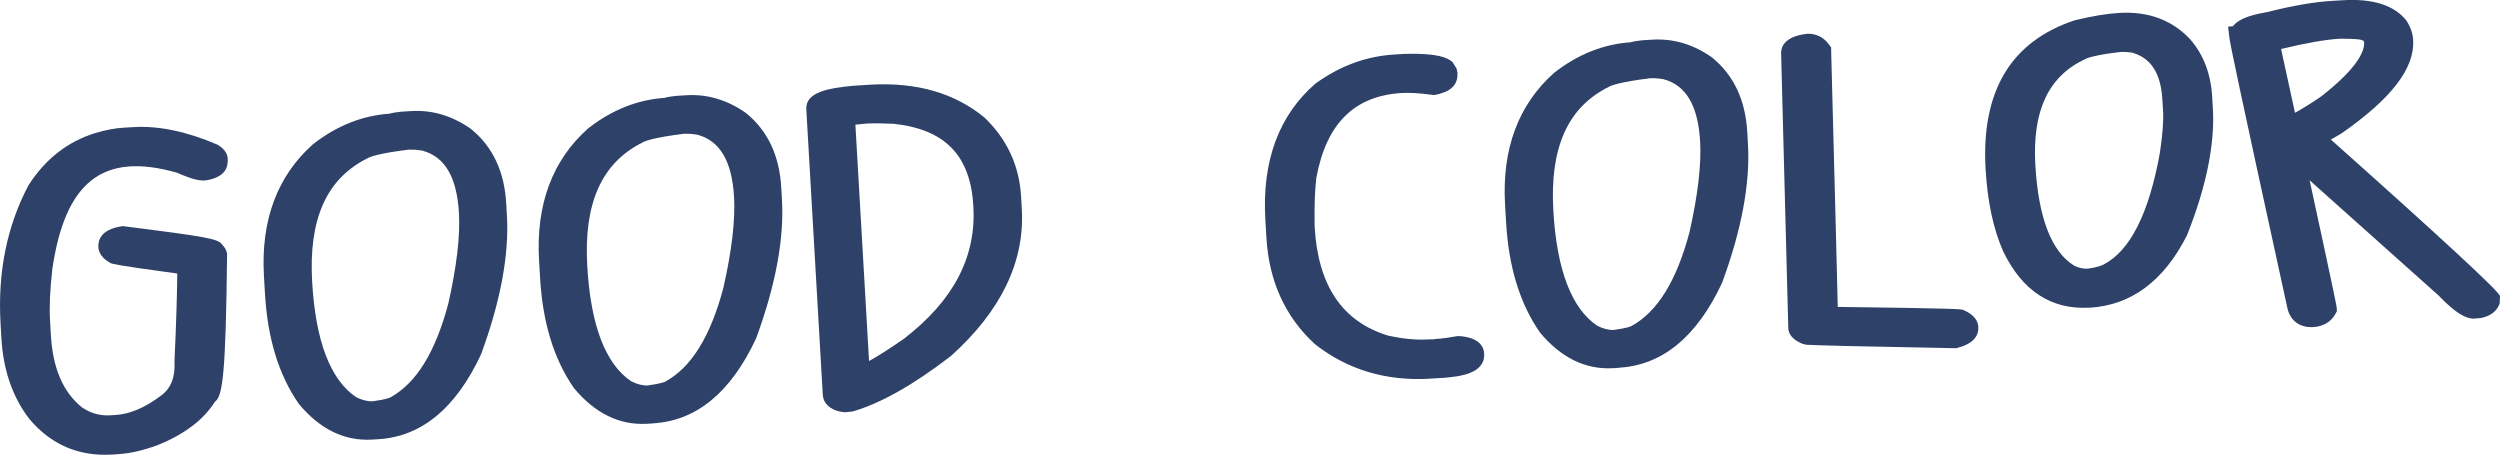
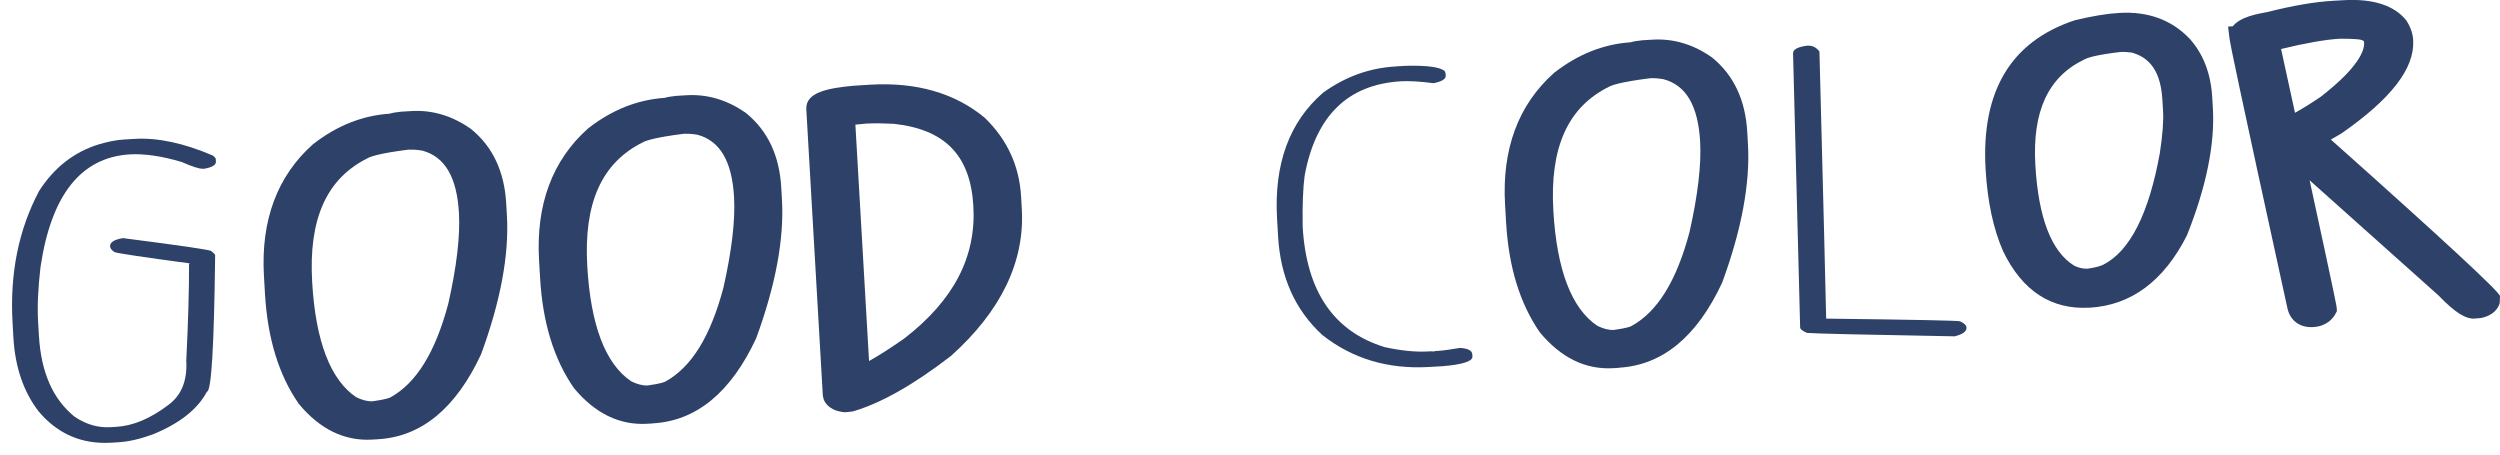
<svg xmlns="http://www.w3.org/2000/svg" viewBox="0 0 360.22 65.52">
  <g fill="#2e4168">
    <path d="m17.88 20.1 1.56-.09c3.31-.19 7.05.61 11.22 2.4.28.2.42.38.43.52l.02.37c.03.46-.52.8-1.65 1.01h-.21c-.5.04-1.53-.29-3.07-.97-2.87-.85-5.34-1.21-7.42-1.1-7.07.41-11.37 5.81-12.92 16.21-.36 3.11-.48 5.73-.35 7.86l.12 2.06c.3 5.26 2.01 9.14 5.11 11.65 1.65 1.13 3.39 1.64 5.23 1.53l.81-.05c2.41-.14 4.88-1.18 7.43-3.1 1.94-1.39 2.82-3.54 2.65-6.44.28-5.65.41-10.3.4-13.94.07 0 .1-.03.1-.07-6.77-.91-10.38-1.45-10.83-1.62-.42-.29-.64-.55-.65-.82-.03-.59.58-.99 1.85-1.2 8.49 1.09 12.74 1.71 12.75 1.88.35.28.53.47.54.58-.15 13.07-.54 19.63-1.18 19.66-1.36 2.56-3.97 4.6-7.8 6.16-1.84.67-3.52 1.06-5.02 1.14l-1 .06c-4.22.24-7.7-1.26-10.43-4.51-2.18-2.83-3.39-6.37-3.64-10.63l-.12-2.13c-.41-7.11.87-13.45 3.84-19.03 2.16-3.35 5.01-5.58 8.58-6.69 1.35-.4 2.58-.64 3.68-.7z" />
-     <path d="m17.08 65.44-1 .06c-4.77.27-8.75-1.45-11.84-5.12-2.43-3.15-3.77-7.05-4.04-11.63l-.12-2.13c-.43-7.4.93-14.09 4.03-19.93 2.44-3.8 5.64-6.28 9.58-7.51 1.53-.45 2.87-.71 4.1-.78l1.56-.09c3.57-.2 7.6.65 12 2.54.6.39 1.4.97 1.46 1.98.08 1.36-.4 2.66-3.02 3.14-.92.13-1.88-.04-4.28-1.08-10.74-3.08-16.11 1.36-17.96 13.8-.34 2.96-.46 5.51-.34 7.52l.12 2.06c.28 4.79 1.74 8.21 4.48 10.43 1.23.83 2.59 1.23 4.05 1.14l.8-.05c2.04-.12 4.23-1.04 6.5-2.76 1.48-1.05 2.11-2.68 1.98-4.98.24-5.18.37-9.29.4-12.64-8.86-1.2-9.29-1.37-9.64-1.51-.67-.41-1.66-1.08-1.73-2.3-.05-.91.3-2.5 3.27-2.98l.25-.04.25.03c11.38 1.46 13.6 1.75 14.09 2.67.36.36.65.8.69 1.38-.19 17.02-.61 20.47-1.76 21.23-1.62 2.59-4.4 4.7-8.28 6.26-2.06.75-3.91 1.18-5.57 1.28zm-10.08-36.9c-2.7 5.12-3.9 11.18-3.51 17.89l.12 2.13c.21 3.63 1.19 6.72 2.91 9.18-1.53-2.51-2.4-5.61-2.61-9.26l-.12-2.06c-.13-2.23-.01-4.9.36-8.15.58-3.87 1.53-7.11 2.85-9.72zm21.94 11.02c-.03 3.38-.16 7.47-.4 12.47.09 1.53-.09 2.92-.56 4.14.12-.18.22-.37.32-.55l.21-.38c.22-1.07.6-4.78.76-17.62-.07 0-.16-.02-.25-.04l-.08 1.97z" />
    <path d="m57.97 17.8 1.46-.08c2.61-.15 5.09.59 7.44 2.25 2.68 2.18 4.13 5.33 4.37 9.47l.1 1.73c.31 5.44-.89 11.86-3.62 19.29-3.31 7.1-7.77 10.81-13.36 11.13l-.85.05c-3.41.2-6.45-1.31-9.13-4.52-2.64-3.8-4.13-8.76-4.49-14.88l-.15-2.57c-.43-7.5 1.73-13.36 6.49-17.6 3.15-2.45 6.56-3.79 10.24-4 .27-.12.76-.2 1.5-.26zm-14.7 22.93c.53 9.12 2.89 15.09 7.08 17.89 1.24.65 2.39.95 3.43.89 1.97-.27 3.12-.58 3.47-.92 4.01-2.14 7-6.95 8.99-14.44 1.25-5.55 1.78-10.08 1.58-13.59-.34-5.93-2.53-9.45-6.55-10.53-.98-.17-1.8-.23-2.43-.19-3.57.45-5.81.93-6.72 1.47-6.46 3.19-9.42 9.66-8.85 19.41z" />
    <path d="m54.45 63.29-.85.05c-3.97.23-7.52-1.5-10.54-5.14-2.9-4.17-4.51-9.46-4.88-15.87l-.15-2.57c-.46-8 1.91-14.39 7.06-18.97 3.44-2.69 7.12-4.14 11.04-4.41.41-.13.94-.21 1.69-.29l1.51-.09c3-.17 5.86.7 8.52 2.57 3.15 2.55 4.83 6.15 5.09 10.76l.1 1.73c.33 5.65-.92 12.36-3.72 19.98-3.64 7.81-8.62 11.89-14.87 12.25zm4.49-41.74c-4.42.55-5.63 1.05-5.94 1.23-5.96 2.95-8.55 8.77-8.02 17.86.49 8.51 2.63 14.09 6.33 16.58.81.41 1.66.64 2.38.6 1.97-.27 2.47-.52 2.52-.54 3.8-2.07 6.54-6.58 8.39-13.55 1.2-5.31 1.72-9.72 1.53-13.05-.3-5.17-2.03-8.11-5.29-8.98-.9-.15-1.54-.15-1.88-.14zm-16.34 8.71c-.97 2.69-1.36 5.78-1.16 9.3l.15 2.57c.22 3.8.91 7.15 2.05 9.99-1.13-3.06-1.81-6.81-2.07-11.29-.23-4.03.12-7.56 1.03-10.57zm25.77-5.68c.64 1.65 1.03 3.62 1.16 5.89.2 3.42-.27 7.8-1.39 13.03 1.19-4.53 1.7-8.65 1.49-12.25l-.1-1.73c-.11-1.91-.49-3.55-1.16-4.94z" />
    <path d="m97.61 15.52 1.46-.08c2.61-.15 5.09.6 7.44 2.25 2.68 2.18 4.13 5.33 4.37 9.47l.1 1.73c.31 5.44-.89 11.86-3.62 19.29-3.31 7.1-7.77 10.81-13.36 11.13l-.85.05c-3.41.2-6.45-1.31-9.13-4.52-2.64-3.8-4.13-8.76-4.49-14.88l-.15-2.57c-.43-7.5 1.73-13.36 6.49-17.6 3.15-2.45 6.56-3.79 10.24-4 .27-.12.76-.2 1.5-.26zm-14.7 22.94c.53 9.12 2.89 15.09 7.08 17.89 1.25.65 2.39.95 3.43.89 1.97-.27 3.13-.58 3.47-.92 4.01-2.14 7-6.95 8.99-14.44 1.25-5.55 1.78-10.08 1.58-13.59-.34-5.93-2.53-9.45-6.55-10.53-.98-.17-1.8-.23-2.43-.19-3.57.45-5.81.93-6.72 1.47-6.46 3.19-9.42 9.66-8.85 19.42z" />
    <path d="m94.09 61.01-.85.05c-3.97.23-7.52-1.5-10.54-5.14-2.9-4.17-4.51-9.46-4.88-15.87l-.15-2.57c-.46-8 1.91-14.38 7.06-18.97 3.44-2.69 7.12-4.14 11.04-4.41.41-.13.94-.21 1.69-.29l1.5-.09c3-.17 5.86.69 8.52 2.56 3.15 2.55 4.83 6.15 5.09 10.76l.1 1.73c.33 5.65-.92 12.36-3.72 19.98-3.64 7.81-8.62 11.89-14.87 12.25zm4.49-41.74c-4.42.55-5.63 1.05-5.94 1.23-5.96 2.95-8.55 8.77-8.02 17.86.49 8.51 2.62 14.09 6.33 16.58.81.41 1.66.64 2.38.6 1.97-.27 2.47-.52 2.52-.55 3.8-2.07 6.54-6.57 8.39-13.55 1.2-5.31 1.72-9.72 1.53-13.05-.3-5.17-2.03-8.11-5.29-8.98-.9-.15-1.54-.15-1.88-.14zm-16.34 8.72c-.97 2.69-1.36 5.78-1.16 9.3l.15 2.57c.22 3.8.91 7.15 2.05 9.99-1.13-3.06-1.81-6.81-2.07-11.29-.23-4.03.11-7.56 1.03-10.57zm25.77-5.68c.64 1.65 1.03 3.62 1.16 5.89.2 3.42-.27 7.8-1.39 13.03 1.19-4.53 1.7-8.65 1.49-12.25l-.1-1.73c-.11-1.91-.49-3.55-1.16-4.94z" />
    <path d="m125.54 13.91c6.23-.36 11.31 1.1 15.27 4.38 2.84 2.76 4.39 6.15 4.62 10.16l.1 1.78c.41 7.06-2.81 13.67-9.64 19.79-5.18 3.99-9.69 6.53-13.51 7.64l-.6.03c-.81-.05-1.31-.32-1.5-.79l-2.39-41.25c-.04-.73 1.69-1.26 5.2-1.61l2.46-.14zm-4.08 2.67 2.2 38.07c1.84-.72 4.37-2.21 7.6-4.48 7.59-5.85 11.15-12.7 10.7-20.59-.47-8.07-4.79-12.55-12.97-13.44-1.41-.08-2.79-.11-4.14-.06-2.27.21-3.4.37-3.4.5z" />
    <path d="m121.87 59.41c-2.18-.14-2.92-1.21-3.18-1.84l-.13-.56-2.38-41.25c-.15-2.51 3.25-3.06 6.73-3.4l2.53-.16c6.64-.38 12.17 1.22 16.45 4.77 3.25 3.15 4.98 6.93 5.24 11.37l.1 1.78c.44 7.57-2.99 14.69-10.2 21.16-5.42 4.18-10.16 6.85-14.18 8.01l-.99.1zm-2.24-43.06 2.3 39.85.1-.06-2.28-39.46c0-.13 0-.25 0-.37-.04.01-.09.03-.12.04zm3.62 1.6 1.97 34.07c1.41-.78 3.1-1.87 5.05-3.23 7.12-5.49 10.41-11.75 9.98-19.1-.42-7.28-4.06-11.04-11.45-11.85-1.27-.07-2.6-.09-3.9-.04-.65.06-1.21.11-1.66.16zm18.83 4.74c.9 1.95 1.43 4.22 1.58 6.8.19 3.27-.27 6.37-1.36 9.31 1.18-2.75 1.69-5.57 1.52-8.46l-.1-1.78c-.13-2.18-.67-4.12-1.64-5.86z" />
    <path d="m201.09 9.57 1.5-.09c3.05-.07 4.92.18 5.58.77l.12.3.02.37c.03.46-.55.82-1.75 1.07-1.93-.26-3.48-.34-4.66-.28-7.7.44-12.34 4.99-13.92 13.62-.23 1.76-.33 4.21-.28 7.35.54 9.32 4.49 15.1 11.83 17.34 2.35.51 4.42.72 6.23.62l.4-.02c.13 0 .27 0 .41.03.1-.05.23-.07.4-.08l.3-.02c.7-.04 1.74-.19 3.1-.42 1.15.07 1.74.38 1.77.93l.02.3c.04.69-1.38 1.16-4.25 1.4l-2.01.12c-5.93.34-11.05-1.2-15.38-4.62-3.9-3.59-6.02-8.31-6.36-14.16l-.15-2.55c-.46-7.92 1.76-13.99 6.65-18.21 3.19-2.29 6.66-3.55 10.41-3.76z" />
-     <path d="m206.01 54.57c-6.33.36-11.89-1.32-16.54-4.98-4.32-3.96-6.64-9.12-7-15.41l-.15-2.55c-.49-8.44 1.95-15.03 7.24-19.6 3.56-2.57 7.37-3.95 11.43-4.18l1.5-.09c4.68-.11 6.06.54 6.81 1.19l.57.92.13.57c.08 1.35-.42 2.65-3.08 3.2l-.29.06-.29-.04c-1.8-.24-3.25-.32-4.33-.26-6.86.39-10.9 4.39-12.34 12.22-.21 1.61-.3 4-.25 7.02.49 8.53 3.97 13.7 10.62 15.73 2.08.45 4.02.64 5.64.54.34-.02.59-.02.79-.01l.41-.06c.96-.06 1.93-.19 3.2-.42 3.32.15 3.73 1.81 3.77 2.52.17 2.99-3.71 3.31-5.79 3.5l-2.05.12zm-17.74-35.8c-1.99 3.37-2.84 7.56-2.54 12.68l.15 2.55c.22 3.85 1.24 7.11 3.09 9.86-1.72-2.97-2.7-6.67-2.96-11.08-.05-3.25.05-5.81.29-7.67.44-2.39 1.1-4.51 1.97-6.33z" />
    <path d="m236.81 7.51 1.45-.08c2.61-.15 5.09.6 7.44 2.25 2.68 2.18 4.13 5.33 4.37 9.47l.1 1.73c.31 5.44-.89 11.86-3.62 19.29-3.31 7.1-7.77 10.81-13.36 11.13l-.86.05c-3.41.2-6.45-1.31-9.13-4.52-2.64-3.8-4.13-8.76-4.48-14.88l-.15-2.57c-.43-7.49 1.73-13.36 6.49-17.6 3.15-2.45 6.56-3.79 10.24-4 .27-.11.76-.2 1.5-.26zm-14.7 22.94c.53 9.12 2.89 15.09 7.08 17.89 1.25.65 2.39.95 3.43.89 1.97-.27 3.12-.58 3.47-.92 4.01-2.14 7-6.95 8.99-14.44 1.26-5.55 1.78-10.08 1.58-13.59-.34-5.93-2.53-9.45-6.55-10.53-.98-.16-1.8-.23-2.43-.19-3.57.45-5.81.93-6.72 1.47-6.46 3.19-9.42 9.66-8.85 19.42z" />
    <path d="m233.29 53-.86.05c-3.97.23-7.51-1.5-10.54-5.14-2.9-4.17-4.51-9.46-4.88-15.87l-.15-2.57c-.46-8 1.91-14.38 7.06-18.97 3.44-2.69 7.12-4.14 11.04-4.41.41-.13.94-.21 1.69-.29l1.5-.09c3-.17 5.87.69 8.52 2.56 3.15 2.55 4.83 6.16 5.09 10.76l.1 1.73c.33 5.65-.92 12.36-3.72 19.97-3.64 7.81-8.62 11.89-14.87 12.25zm4.49-41.73c-4.42.55-5.63 1.05-5.94 1.23-5.96 2.95-8.55 8.77-8.02 17.86.49 8.51 2.62 14.09 6.33 16.58.81.41 1.66.64 2.38.6 1.97-.27 2.47-.52 2.52-.55 3.8-2.07 6.54-6.58 8.39-13.55 1.2-5.31 1.72-9.72 1.53-13.05-.3-5.17-2.03-8.12-5.29-8.98-.9-.15-1.54-.16-1.88-.14zm-16.34 8.71c-.98 2.69-1.36 5.78-1.16 9.3l.15 2.57c.22 3.8.91 7.15 2.05 9.99-1.13-3.06-1.81-6.8-2.07-11.29-.23-4.03.11-7.56 1.03-10.57zm25.77-5.68c.64 1.65 1.03 3.62 1.16 5.89.2 3.42-.27 7.8-1.39 13.03 1.19-4.53 1.7-8.65 1.49-12.25l-.1-1.73c-.11-1.9-.49-3.55-1.16-4.94z" />
    <path d="m260.45 6.58c.7-.04 1.27.25 1.71.85.58 22.22.9 35.04.97 38.48h.1c12.4.15 18.79.28 19.16.38.62.26.94.58.96.92.03.54-.54.95-1.69 1.25-12.98-.23-20.07-.39-21.28-.49-.66-.28-.99-.54-1-.79l-1.02-39.48c-.03-.57.67-.95 2.1-1.13z" />
-     <path d="m281.86 50.17h-.23c-13.56-.25-20.15-.41-21.39-.5l-.54-.14c-.54-.22-1.95-.84-2.03-2.25l-1.03-39.53c-.05-.85.34-2.45 3.59-2.86l.12-.02c1.27-.07 2.4.47 3.18 1.54l.32.44v.53c.52 19.55.83 31.83.95 36.84 17.27.22 17.69.33 18.03.42 1.8.75 2.18 1.75 2.22 2.47.06 1.01-.41 2.33-2.97 3zm-20.81-3.92c.11.02.25.02.39.02l-.03-.34c-.06-3.39-.38-15.94-.94-37.64-.16.02-.29.05-.4.07zm-1-38.64v.07s0-.04 0-.07zm.51-.15h.05s-.16-.88-.16-.88z" />
    <path d="m314.25 6.74c-2.22-2.33-5.13-3.38-8.75-3.17-1.71.1-3.72.43-6.04.98-8.37 2.79-12.26 9.29-11.67 19.49v.24c.27 4.48 1.06 8.21 2.38 11.19 2.44 5.05 6.04 7.43 10.79 7.15 5.36-.31 9.54-3.41 12.56-9.34 2.7-6.76 3.91-12.62 3.62-17.57l-.1-1.66c-.17-2.99-1.1-5.42-2.79-7.32zm-.89 9.13c.09 1.55-.07 3.71-.48 6.47-1.68 9.32-4.69 15.08-9.03 17.29-.62.33-1.59.58-2.92.78-.97.05-1.96-.18-2.96-.69-3.8-2.34-5.93-7.58-6.4-15.74v-.12c-.5-8.48 2.19-14.09 8.04-16.84.91-.49 2.86-.9 5.83-1.25.63-.04 1.39.02 2.28.17 3.45 1.03 5.3 3.78 5.56 8.26l.1 1.66z" />
    <path d="m301.05 44.33c-5.49.31-9.67-2.42-12.42-8.12-1.42-3.22-2.26-7.18-2.53-11.84-.65-11.26 3.67-18.4 12.82-21.44 2.55-.62 4.68-.97 6.48-1.07 4.12-.24 7.52 1.01 10.09 3.71l.04.04c1.94 2.18 3.02 4.98 3.22 8.35l.1 1.66c.3 5.17-.96 11.33-3.74 18.3-3.35 6.61-8.06 10.07-14.04 10.42zm4.48-36.84c-3.51.41-4.72.83-5.12 1.04-5.28 2.49-7.59 7.46-7.14 15.24.44 7.65 2.33 12.5 5.6 14.51.62.31 1.3.47 1.97.43 1.35-.2 1.98-.45 2.23-.58 3.84-1.95 6.57-7.37 8.14-16.09.39-2.57.55-4.63.46-6.07l-.1-1.66c-.29-4.94-2.62-6.2-4.35-6.73-.55-.08-1.18-.12-1.69-.09zm-13.64 4.61c-1.89 3-2.68 6.92-2.4 11.84.26 4.49 1.01 8.06 2.24 10.85.51 1.06 1.07 1.97 1.69 2.76-2.05-3.13-3.21-7.57-3.55-13.45-.28-4.84.4-8.83 2.03-11.99zm21.59-3.61c.8 1.41 1.36 3.24 1.49 5.62l.1 1.66c.1 1.67-.07 3.97-.5 6.82-.89 4.92-2.12 8.87-3.72 11.92.4-.62.78-1.29 1.14-2 2.53-6.37 3.72-12.03 3.45-16.71l-.1-1.66c-.13-2.29-.74-4.15-1.86-5.66z" />
    <path d="m336.2 1.83 1.56-.09c3.71-.21 6.26.55 7.64 2.29.37.59.57 1.21.61 1.88.19 3.35-3 7.33-9.58 11.92l-3.47 2c17.03 15.18 25.55 22.84 25.56 22.96l.02.43c-.14.49-.63.81-1.46.96l-.55.03c-.77.04-2.08-.89-3.95-2.82-15.01-13.43-22.54-20.15-22.57-20.15 3.29 15.16 4.95 22.9 4.97 23.21-.33.61-.94.93-1.81.98h-.1c-1.04.07-1.65-.43-1.85-1.5-5.39-24.63-8.15-37.46-8.27-38.48 0-.04.03-.07.1-.07l-.11-.12c-.04-.74 1.3-1.35 4.03-1.84 3.67-.91 6.75-1.44 9.22-1.59zm-9.54 4.02 2.81 12.87c1.35-.5 3.31-1.62 5.9-3.37 4.79-3.72 7.11-6.82 6.97-9.28-.06-1.08-.69-1.74-1.88-1.99-.57-.12-1.7-.18-3.38-.17-2.57.15-6.05.79-10.42 1.94z" />
    <path d="m356.63 45.91c-1.38.08-2.91-.89-5.27-3.34-8.18-7.3-14.7-13.14-18.57-16.59 3.87 17.83 3.88 18.13 3.9 18.37l.03.49-.23.42c-.36.65-1.25 1.76-3.21 1.87-1.99.11-3.38-1.01-3.73-2.9-7.25-33.13-8.2-37.89-8.29-38.58l-.22-1.81.69-.06c1.05-1.35 3.56-1.79 4.94-2.04 3.72-.94 6.84-1.47 9.43-1.62l1.56-.09c4.28-.25 7.34.74 9.08 2.94.63.99.92 1.89.97 2.83.23 4.03-3.14 8.41-10.31 13.41l-1.55.9q24.32 21.67 24.37 22.56l-.04 1.01c-.2.66-.82 1.8-2.8 2.16l-.75.05zm-31.66-39c.7 3.39 2.76 13.01 7.93 36.66l.19.02c-.43-2.05-1.67-7.86-4.74-21.99l-3.22-14.71zm3.71.17 2 9.17c1.03-.56 2.28-1.34 3.74-2.33 5.54-4.31 6.28-6.71 6.22-7.77-.01-.21-.02-.31-.53-.43-.21-.04-.91-.15-3.02-.14-2.07.13-4.92.63-8.41 1.48zm15.12-2.31c.14.36.22.76.25 1.2.05.89-.12 1.82-.51 2.79.63-1.14.81-2.05.77-2.74-.02-.38-.14-.73-.36-1.07-.04-.06-.1-.12-.15-.17z" />
  </g>
</svg>